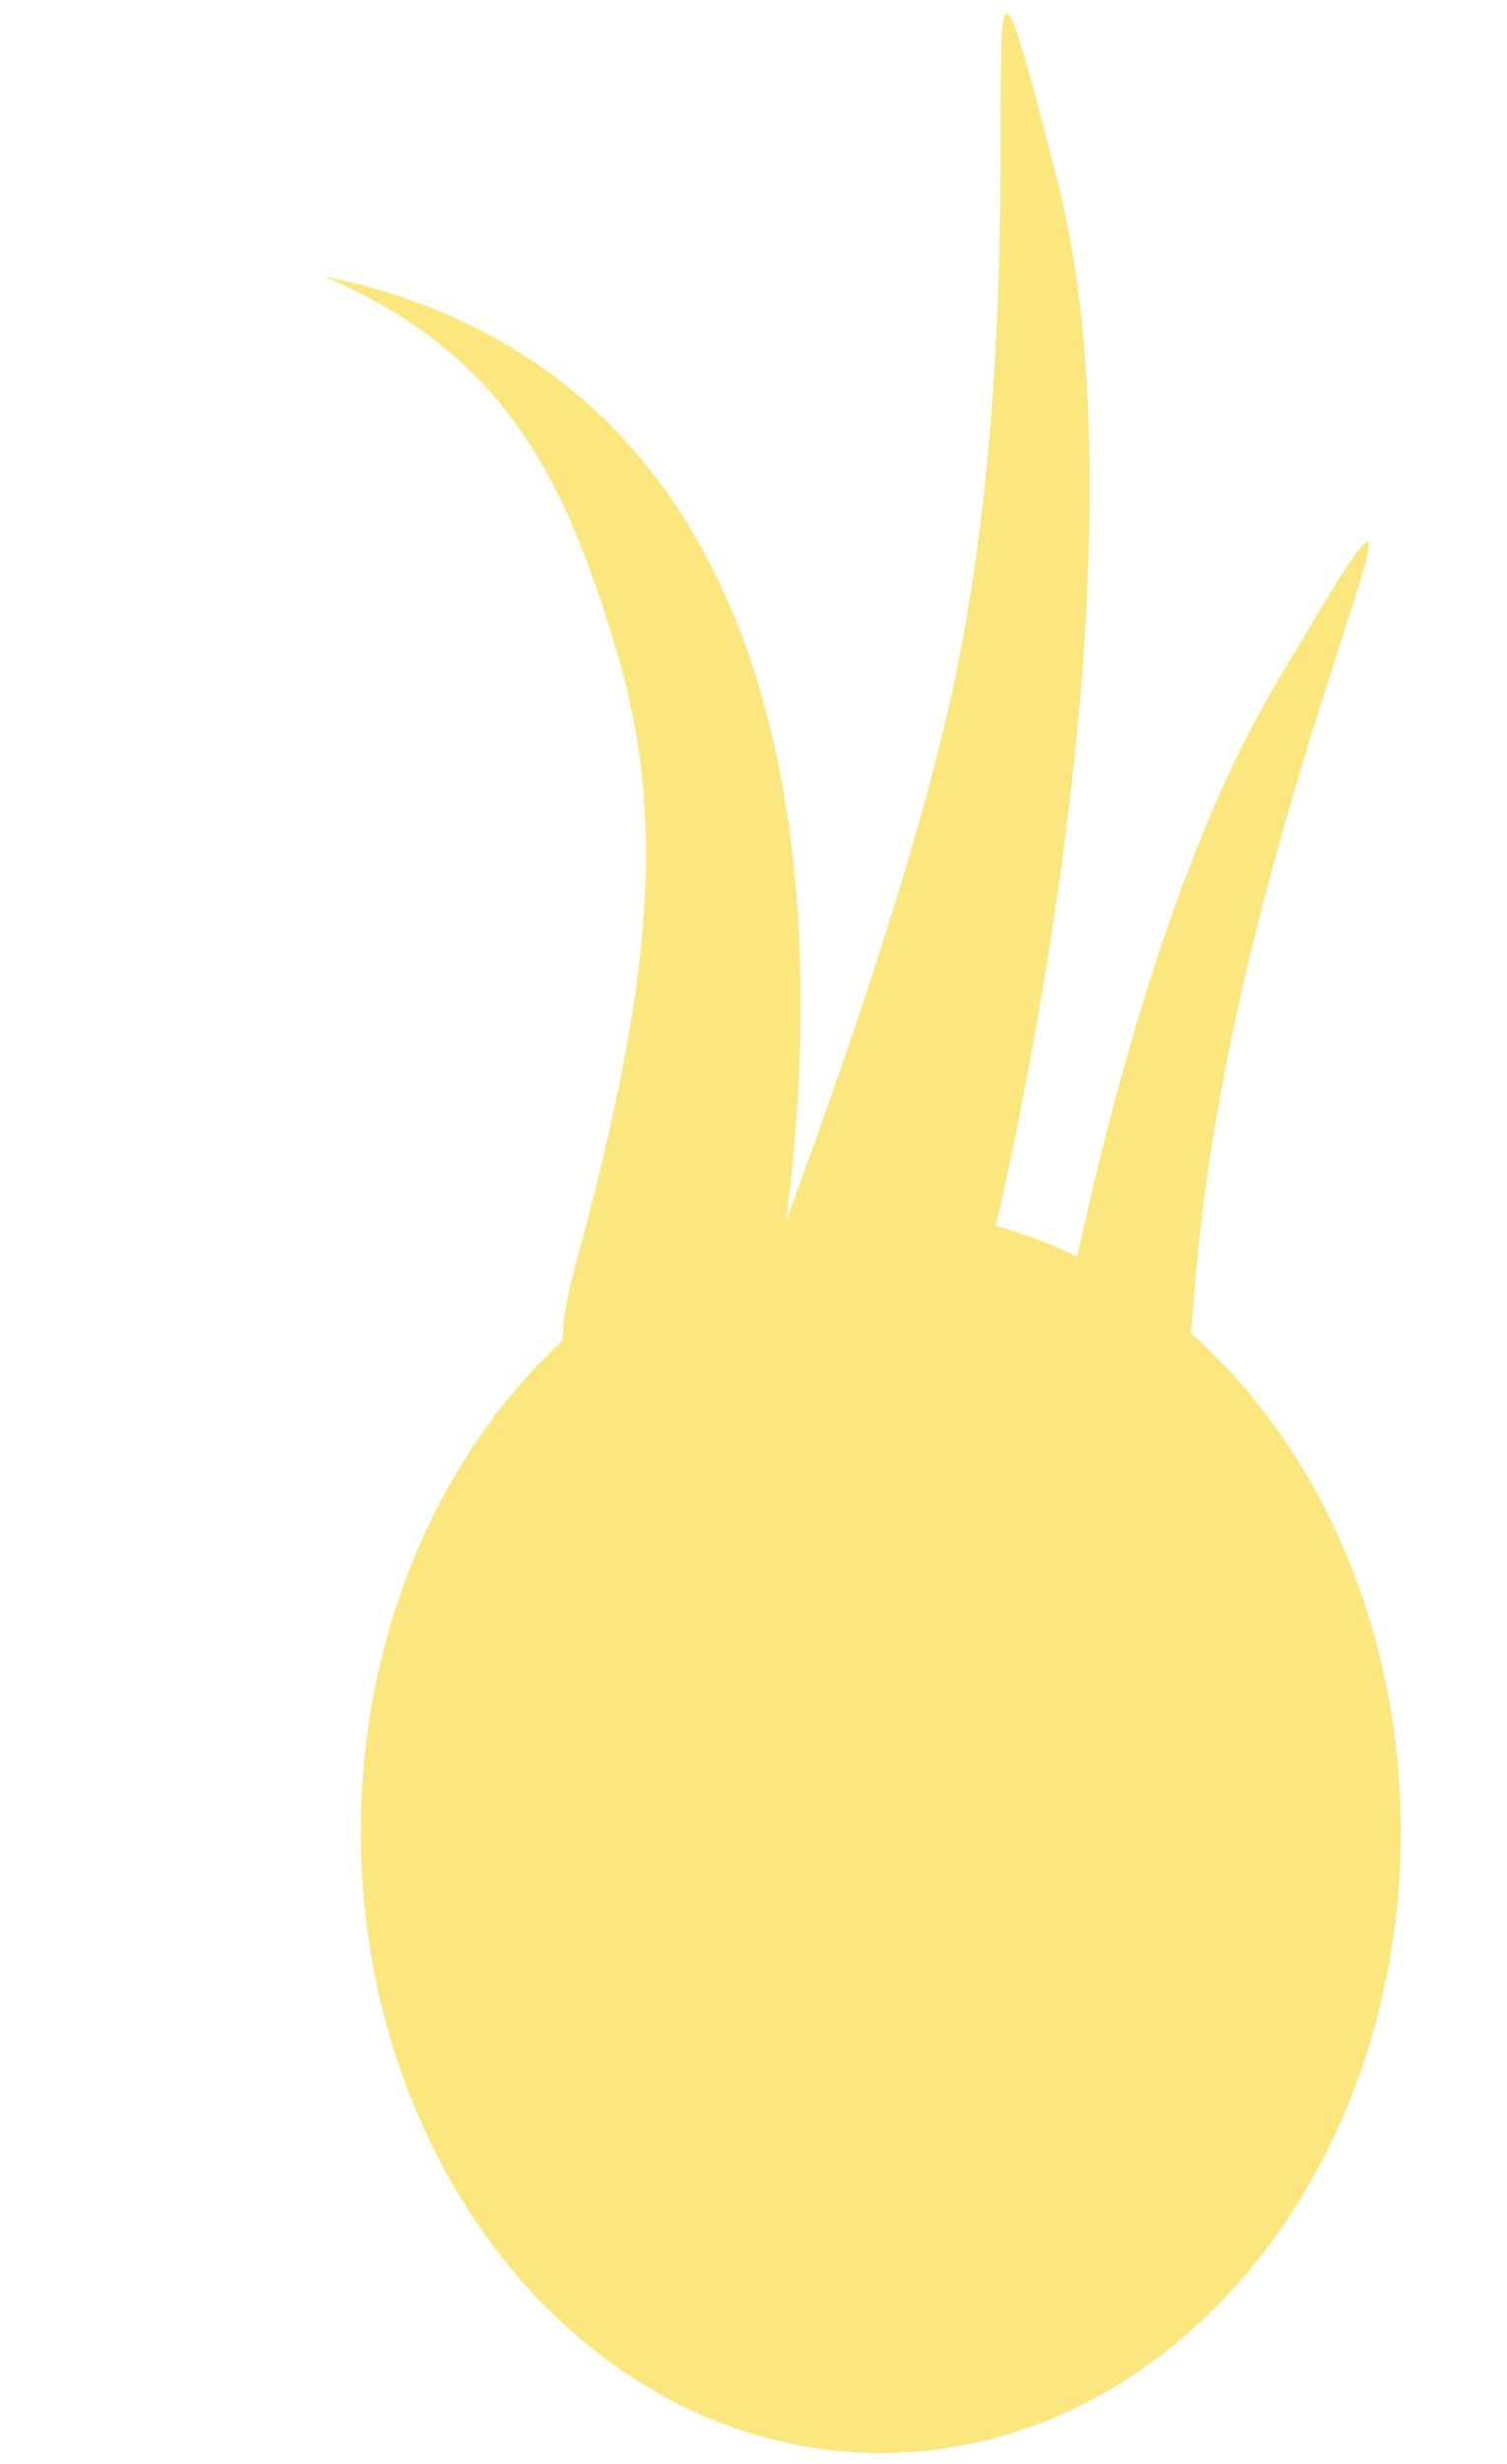
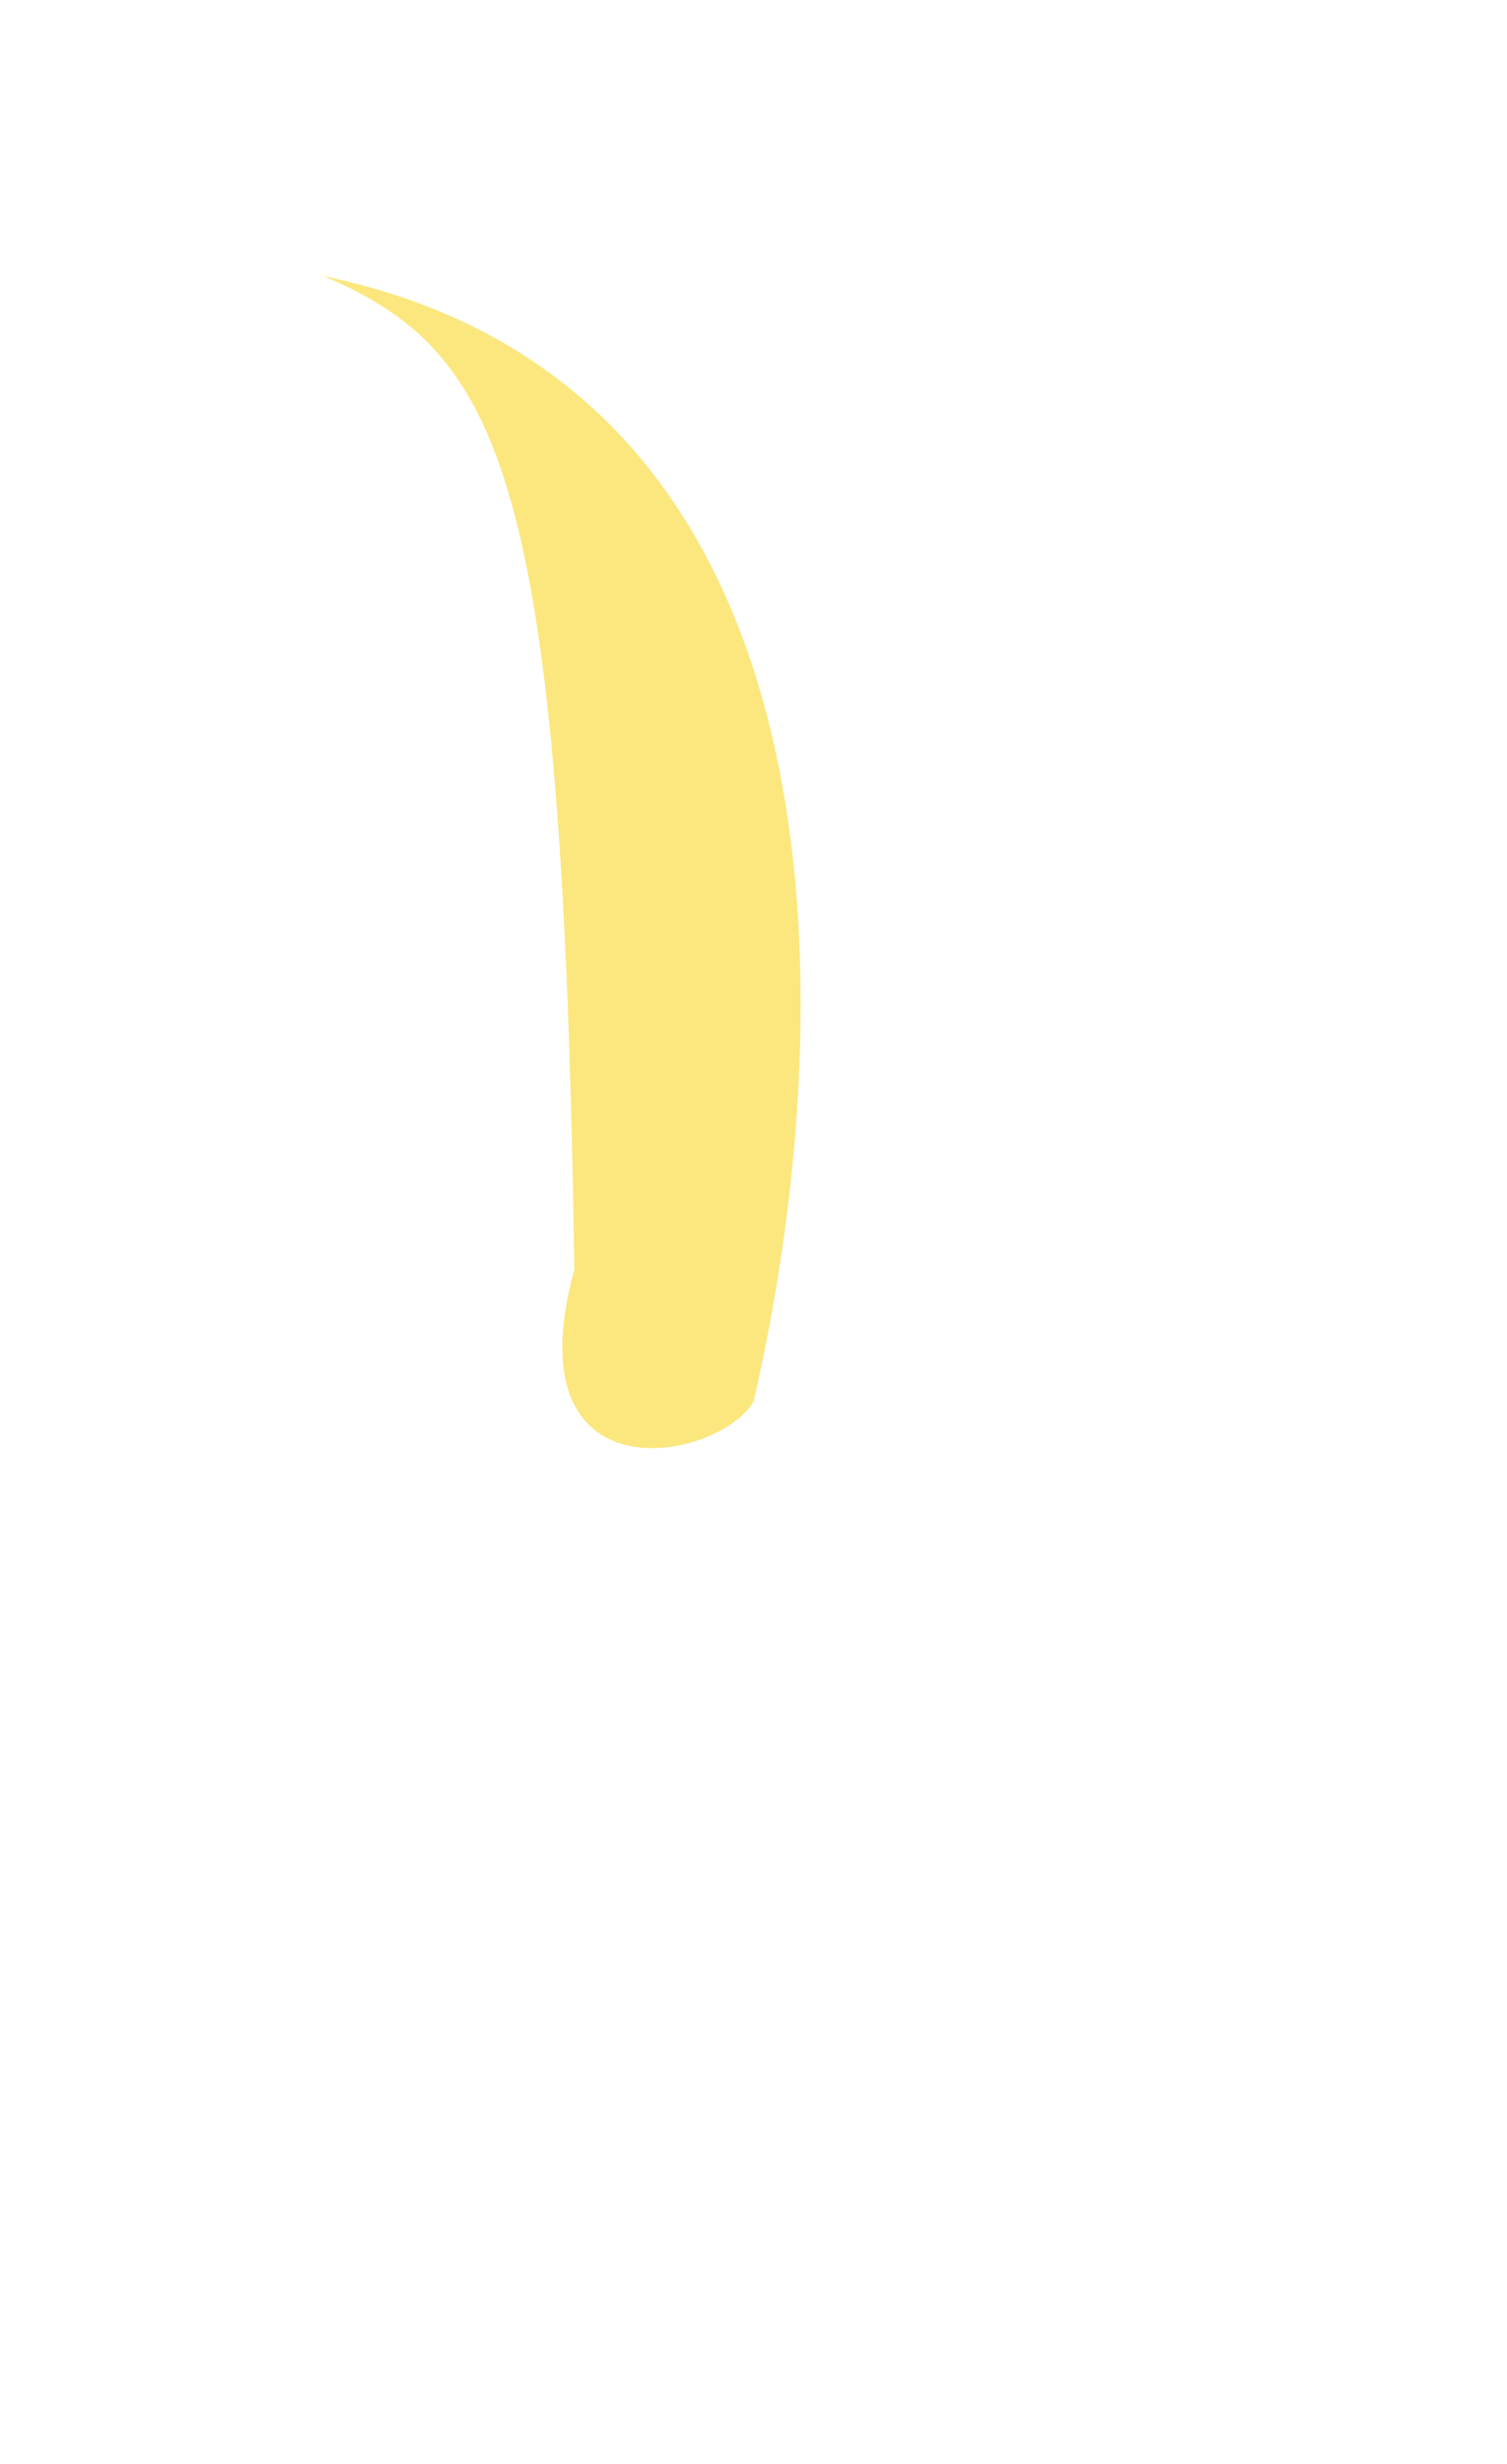
<svg xmlns="http://www.w3.org/2000/svg" width="142" height="232" viewBox="0 0 142 232" fill="none">
-   <path d="M99.69 17.244C108.096 50.339 96.843 106.287 90.165 130.124L69 128.338C73.065 117.867 84.691 87.525 89.529 66.019C99.202 23.026 89.182 -24.126 99.69 17.244Z" fill="#FBE77E" />
-   <path d="M120.003 64.791C102.917 93.832 94.919 150.244 93.056 174.821L110.967 179.207C110.857 168.086 110.664 135.904 113.318 114.072C118.623 70.427 141.362 28.491 120.003 64.791Z" fill="#FBE77E" />
-   <path d="M30.5 26.003C81.604 36.558 79 97.503 71 132.003C67.614 137.669 48.142 141.397 54.115 119.54C61.582 92.219 62.87 77.061 57.955 60.792C53.039 44.523 47.246 33.199 30.5 26.003Z" fill="#FBE77E" />
-   <ellipse cx="83" cy="172.503" rx="49" ry="58.5" fill="#FBE77E" />
+   <path d="M30.5 26.003C81.604 36.558 79 97.503 71 132.003C67.614 137.669 48.142 141.397 54.115 119.54C53.039 44.523 47.246 33.199 30.5 26.003Z" fill="#FBE77E" />
</svg>